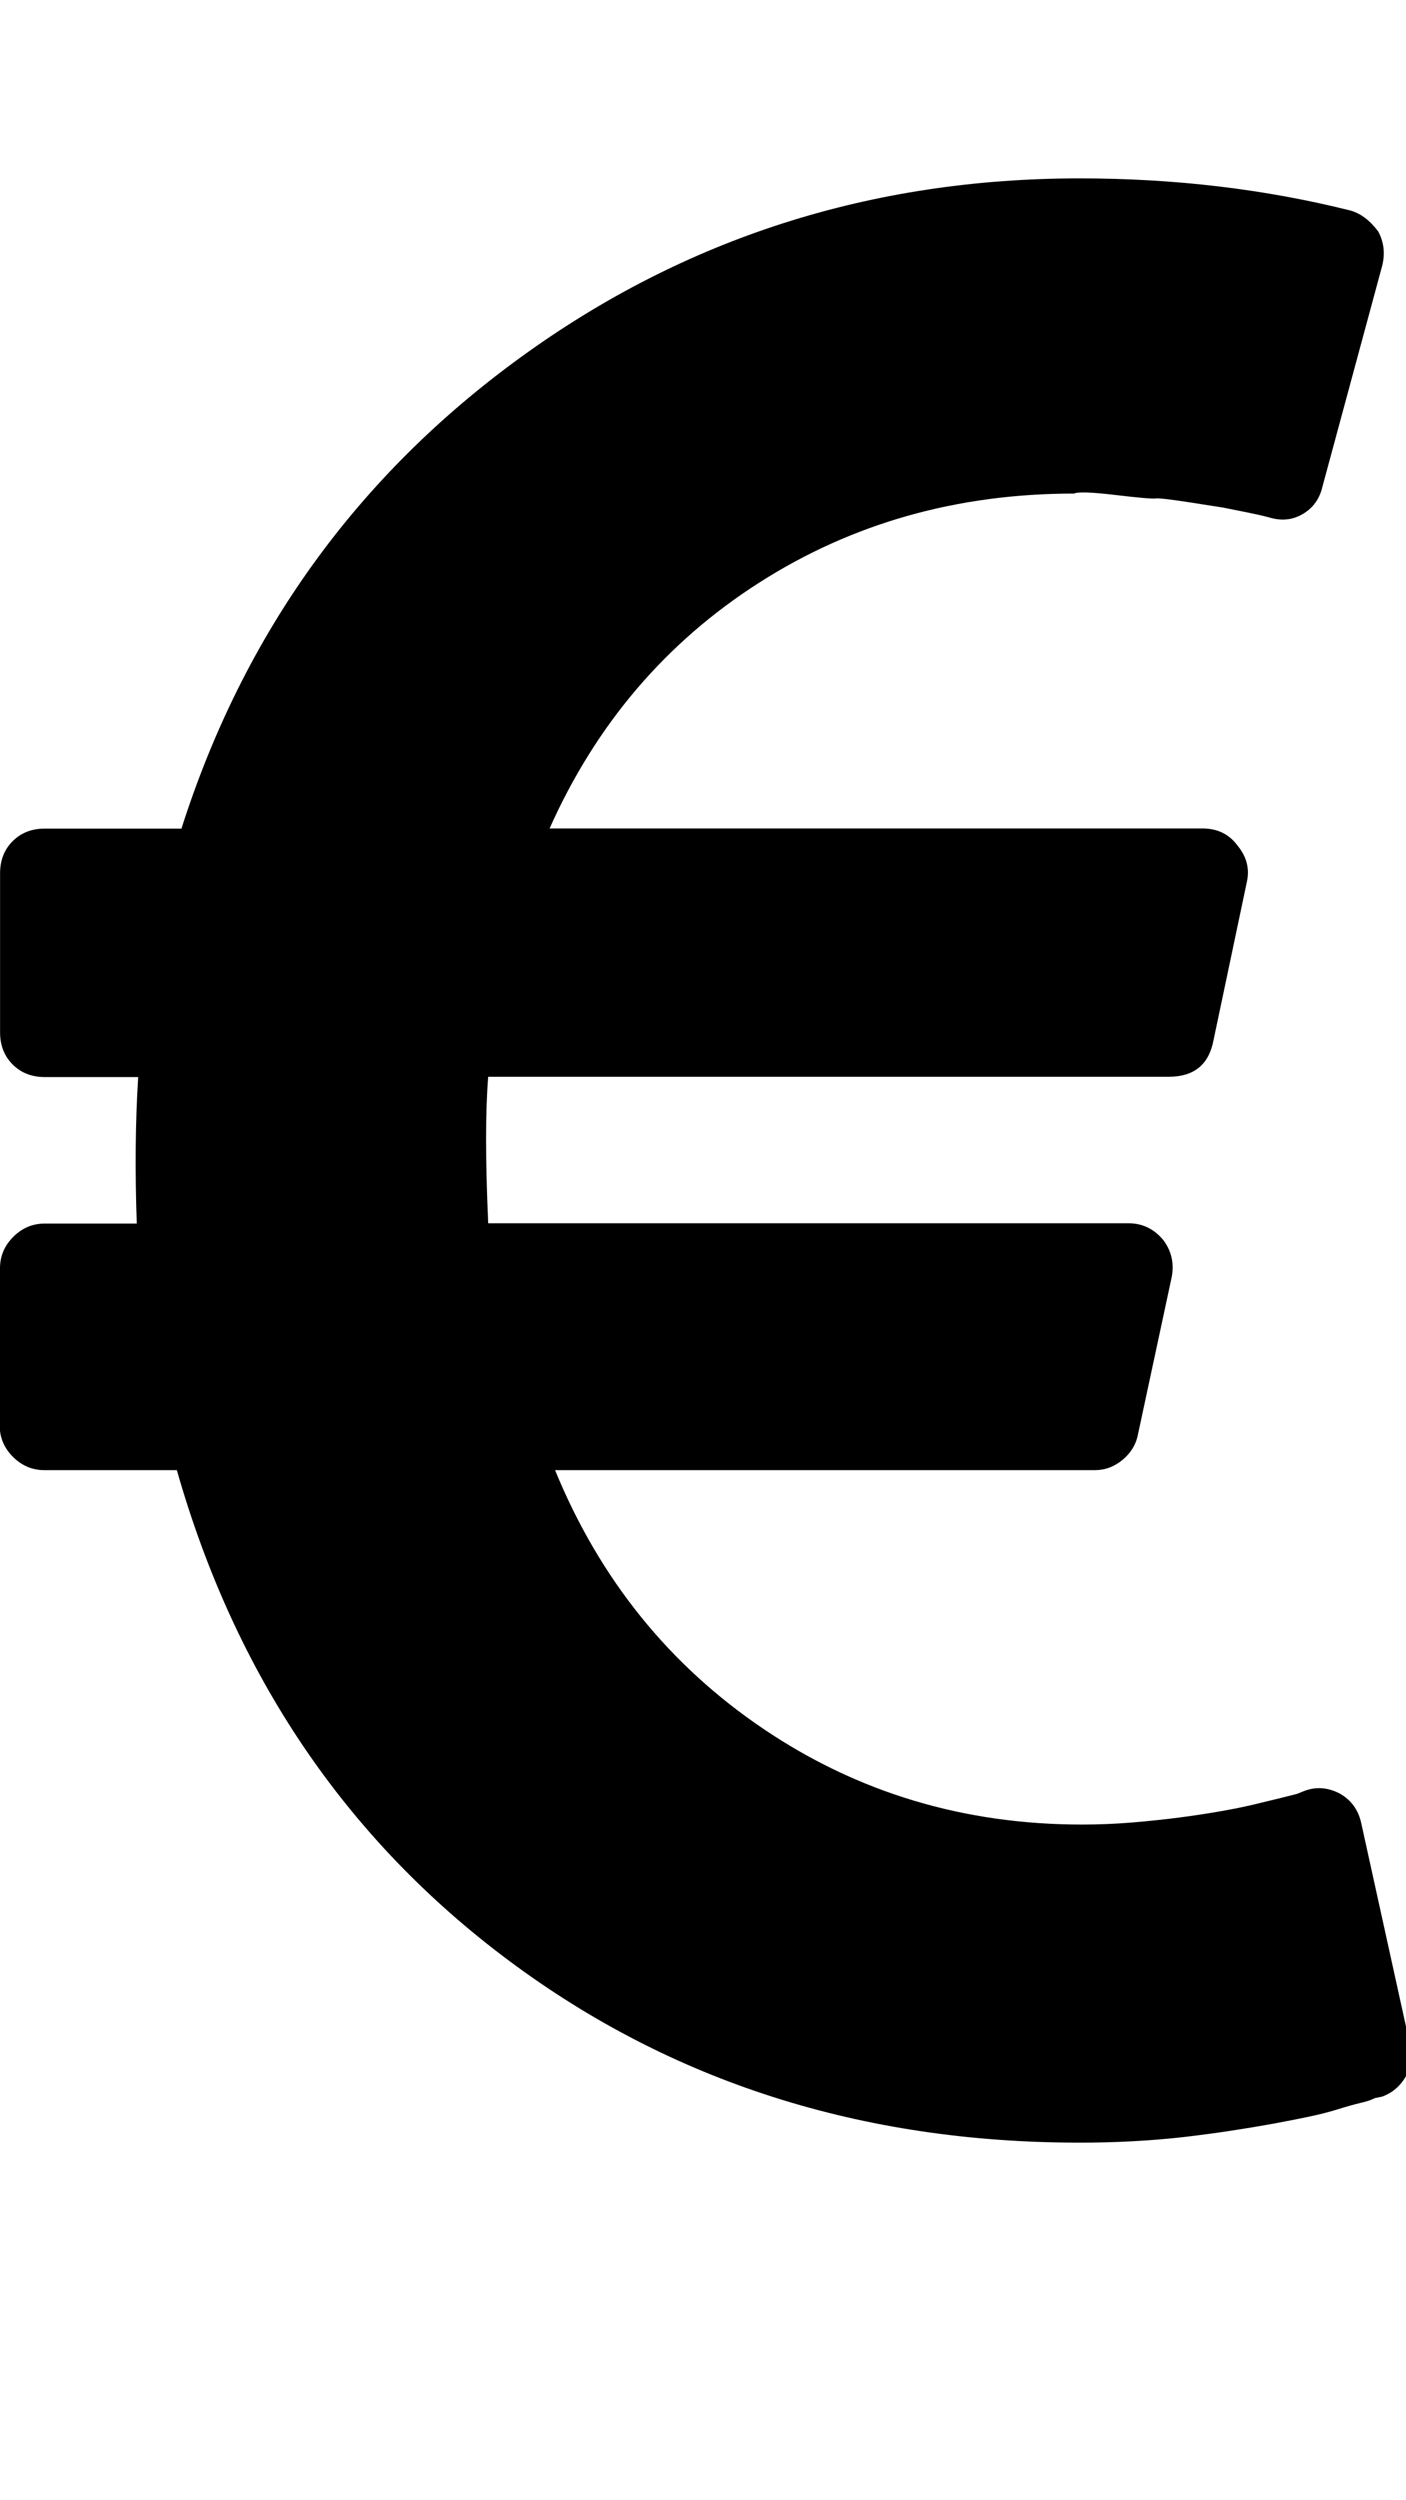
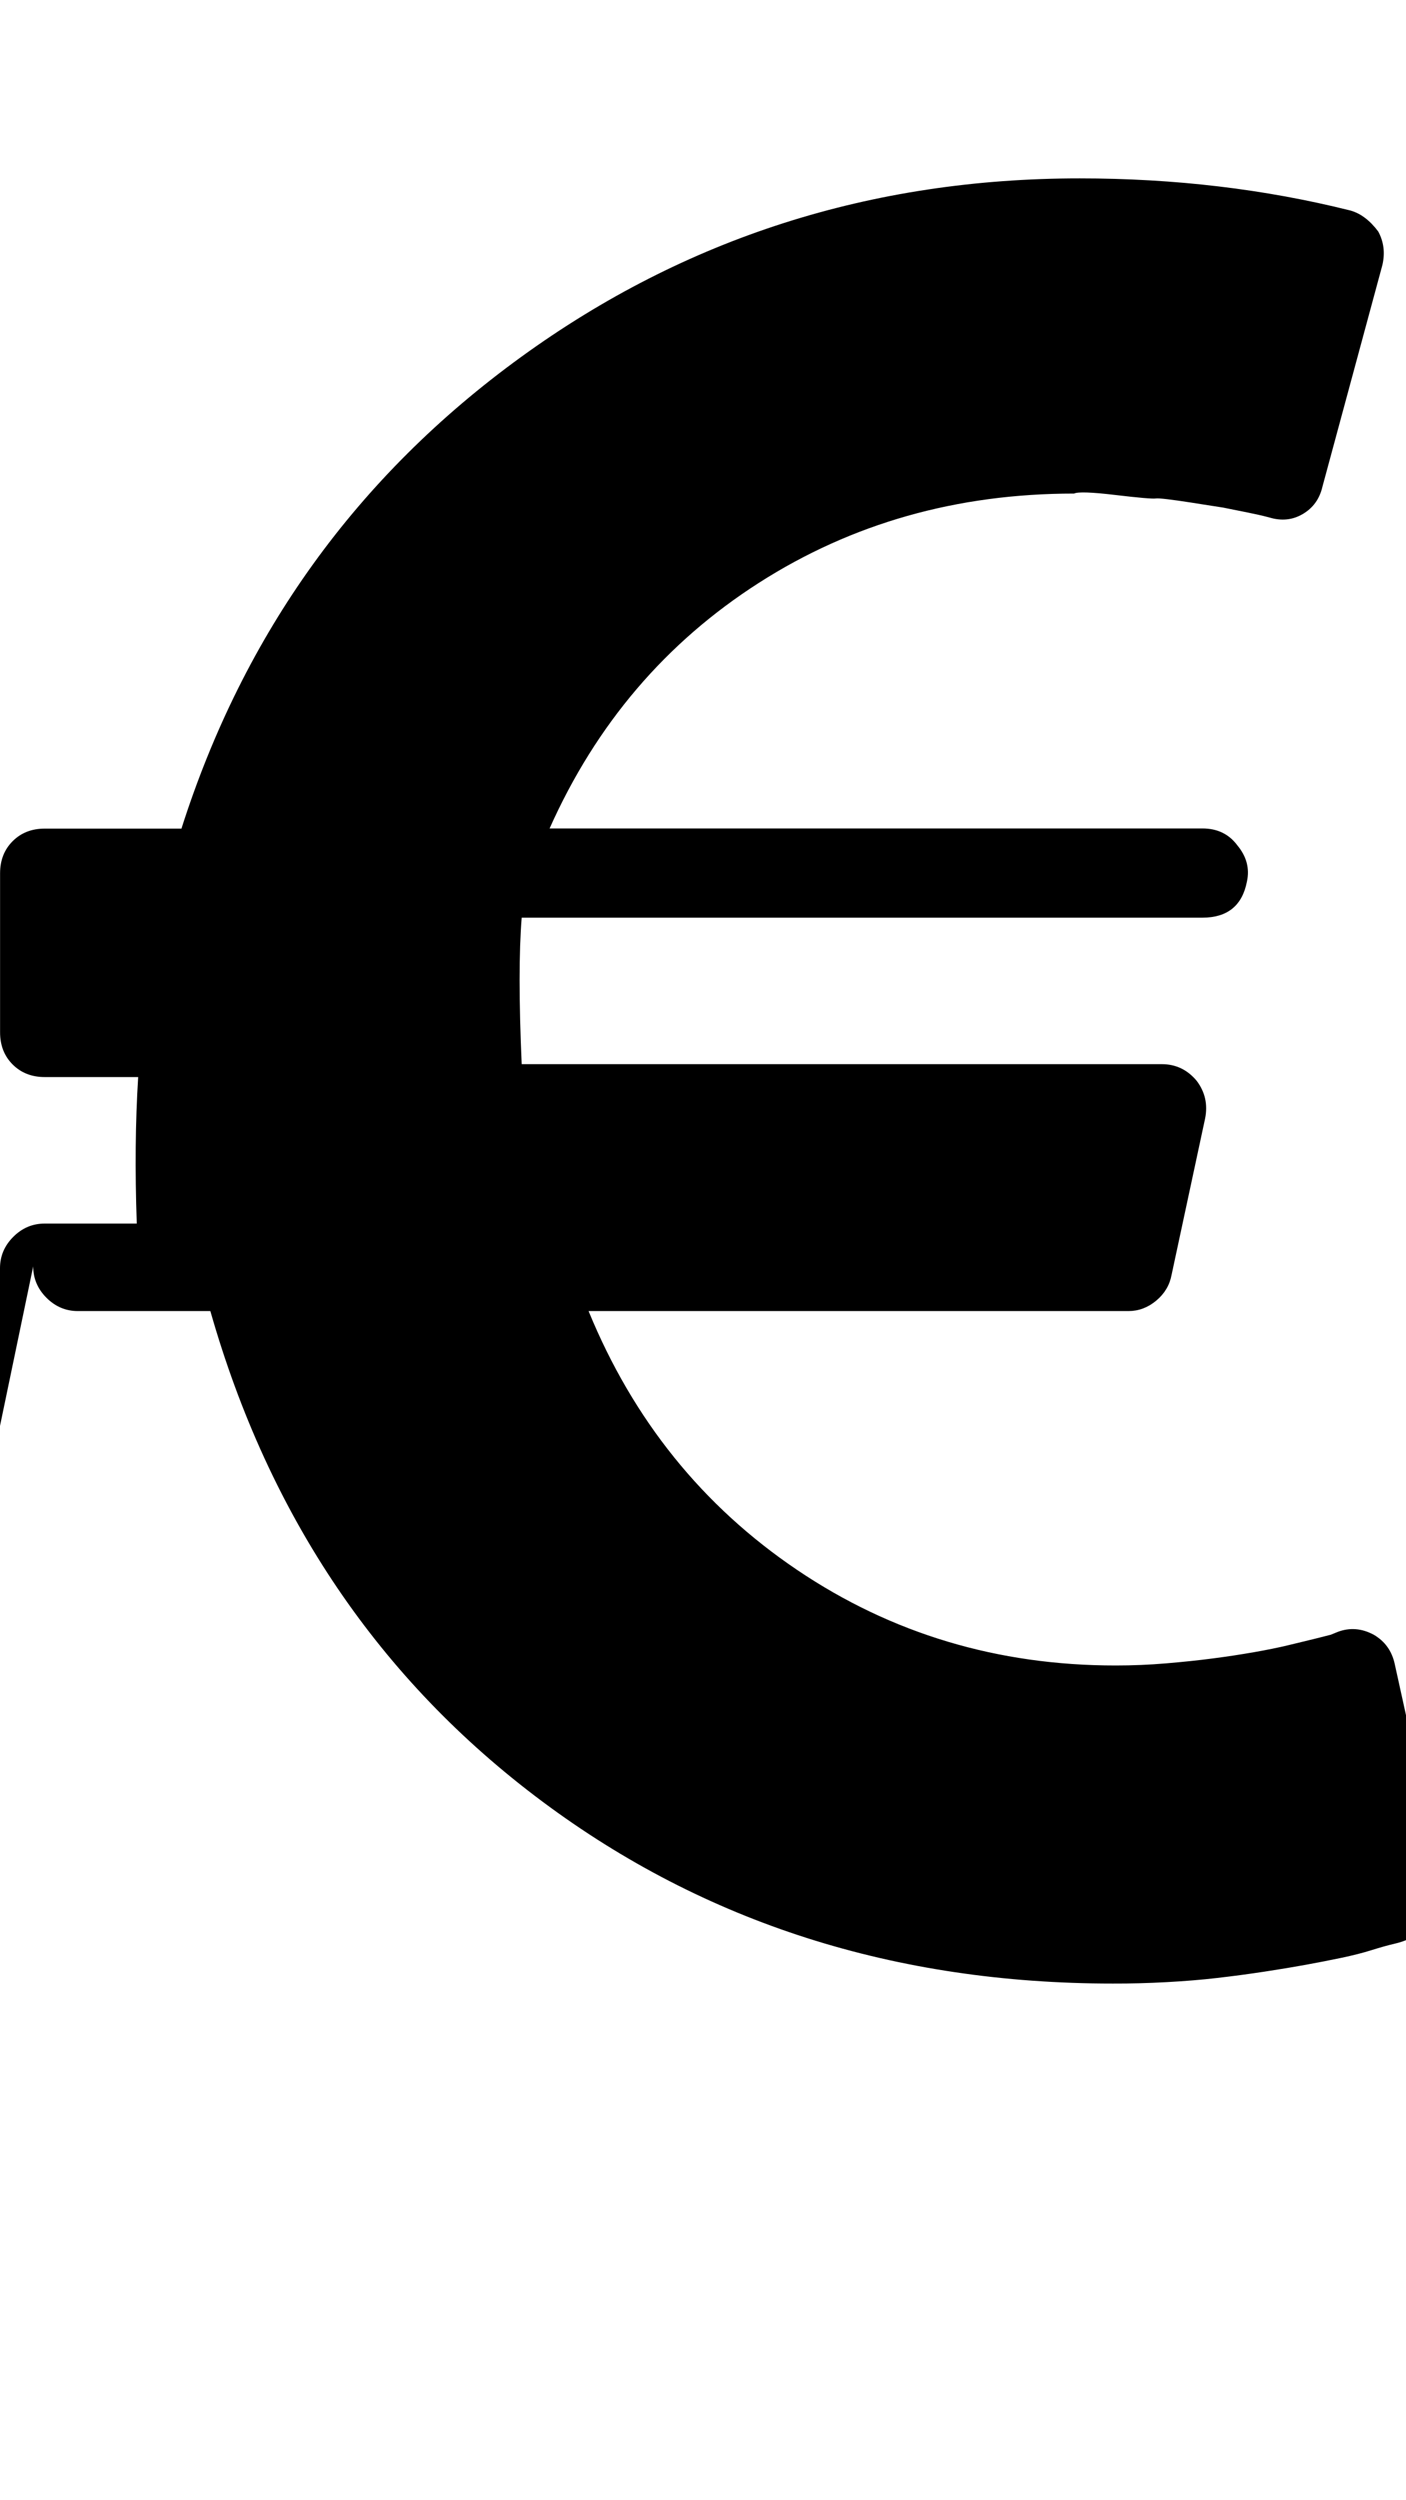
<svg xmlns="http://www.w3.org/2000/svg" version="1.1" width="18" height="32" viewBox="0 0 18 32">
-   <path d="M0 18.25v-2.018q0-0.232 0.17-0.402t0.402-0.17h1.179q-0.036-1.018 0.018-1.875h-1.196q-0.25 0-0.411-0.161t-0.161-0.411v-2.036q0-0.25 0.161-0.411t0.411-0.161h1.75q1.196-3.75 4.348-6.036t7.152-2.286q1.821 0 3.464 0.411 0.196 0.054 0.357 0.268 0.107 0.196 0.054 0.429l-0.768 2.839q-0.054 0.232-0.25 0.348t-0.429 0.045l-0.071-0.018q-0.071-0.018-0.205-0.045l-0.313-0.063t-0.402-0.063-0.464-0.054-0.518-0.045-0.527-0.018q-2.25 0-4.036 1.143t-2.679 3.143h8.357q0.286 0 0.446 0.214 0.179 0.214 0.125 0.464l-0.429 2.036q-0.089 0.464-0.571 0.464h-8.714q-0.054 0.661 0 1.875h8.196q0.268 0 0.446 0.214 0.161 0.214 0.107 0.482l-0.429 2q-0.036 0.196-0.196 0.33t-0.357 0.134h-6.911q0.857 2.089 2.67 3.313t4.080 1.223q0.321 0 0.643-0.027t0.598-0.063 0.527-0.080 0.438-0.089 0.33-0.080l0.214-0.054 0.089-0.036q0.232-0.089 0.464 0.036 0.214 0.125 0.268 0.375l0.625 2.839q0.054 0.214-0.054 0.402t-0.304 0.259l-0.089 0.018q-0.071 0.036-0.188 0.063t-0.286 0.080-0.384 0.098-0.455 0.089-0.536 0.089-0.598 0.080-0.652 0.054-0.688 0.018q-4.179 0-7.304-2.33t-4.25-6.277h-1.696q-0.232 0-0.402-0.17t-0.17-0.402z" />
+   <path d="M0 18.25v-2.018q0-0.232 0.17-0.402t0.402-0.17h1.179q-0.036-1.018 0.018-1.875h-1.196q-0.25 0-0.411-0.161t-0.161-0.411v-2.036q0-0.25 0.161-0.411t0.411-0.161h1.75q1.196-3.75 4.348-6.036t7.152-2.286q1.821 0 3.464 0.411 0.196 0.054 0.357 0.268 0.107 0.196 0.054 0.429l-0.768 2.839q-0.054 0.232-0.25 0.348t-0.429 0.045l-0.071-0.018q-0.071-0.018-0.205-0.045l-0.313-0.063t-0.402-0.063-0.464-0.054-0.518-0.045-0.527-0.018q-2.25 0-4.036 1.143t-2.679 3.143h8.357q0.286 0 0.446 0.214 0.179 0.214 0.125 0.464q-0.089 0.464-0.571 0.464h-8.714q-0.054 0.661 0 1.875h8.196q0.268 0 0.446 0.214 0.161 0.214 0.107 0.482l-0.429 2q-0.036 0.196-0.196 0.33t-0.357 0.134h-6.911q0.857 2.089 2.67 3.313t4.080 1.223q0.321 0 0.643-0.027t0.598-0.063 0.527-0.080 0.438-0.089 0.33-0.080l0.214-0.054 0.089-0.036q0.232-0.089 0.464 0.036 0.214 0.125 0.268 0.375l0.625 2.839q0.054 0.214-0.054 0.402t-0.304 0.259l-0.089 0.018q-0.071 0.036-0.188 0.063t-0.286 0.080-0.384 0.098-0.455 0.089-0.536 0.089-0.598 0.080-0.652 0.054-0.688 0.018q-4.179 0-7.304-2.33t-4.25-6.277h-1.696q-0.232 0-0.402-0.17t-0.17-0.402z" />
</svg>